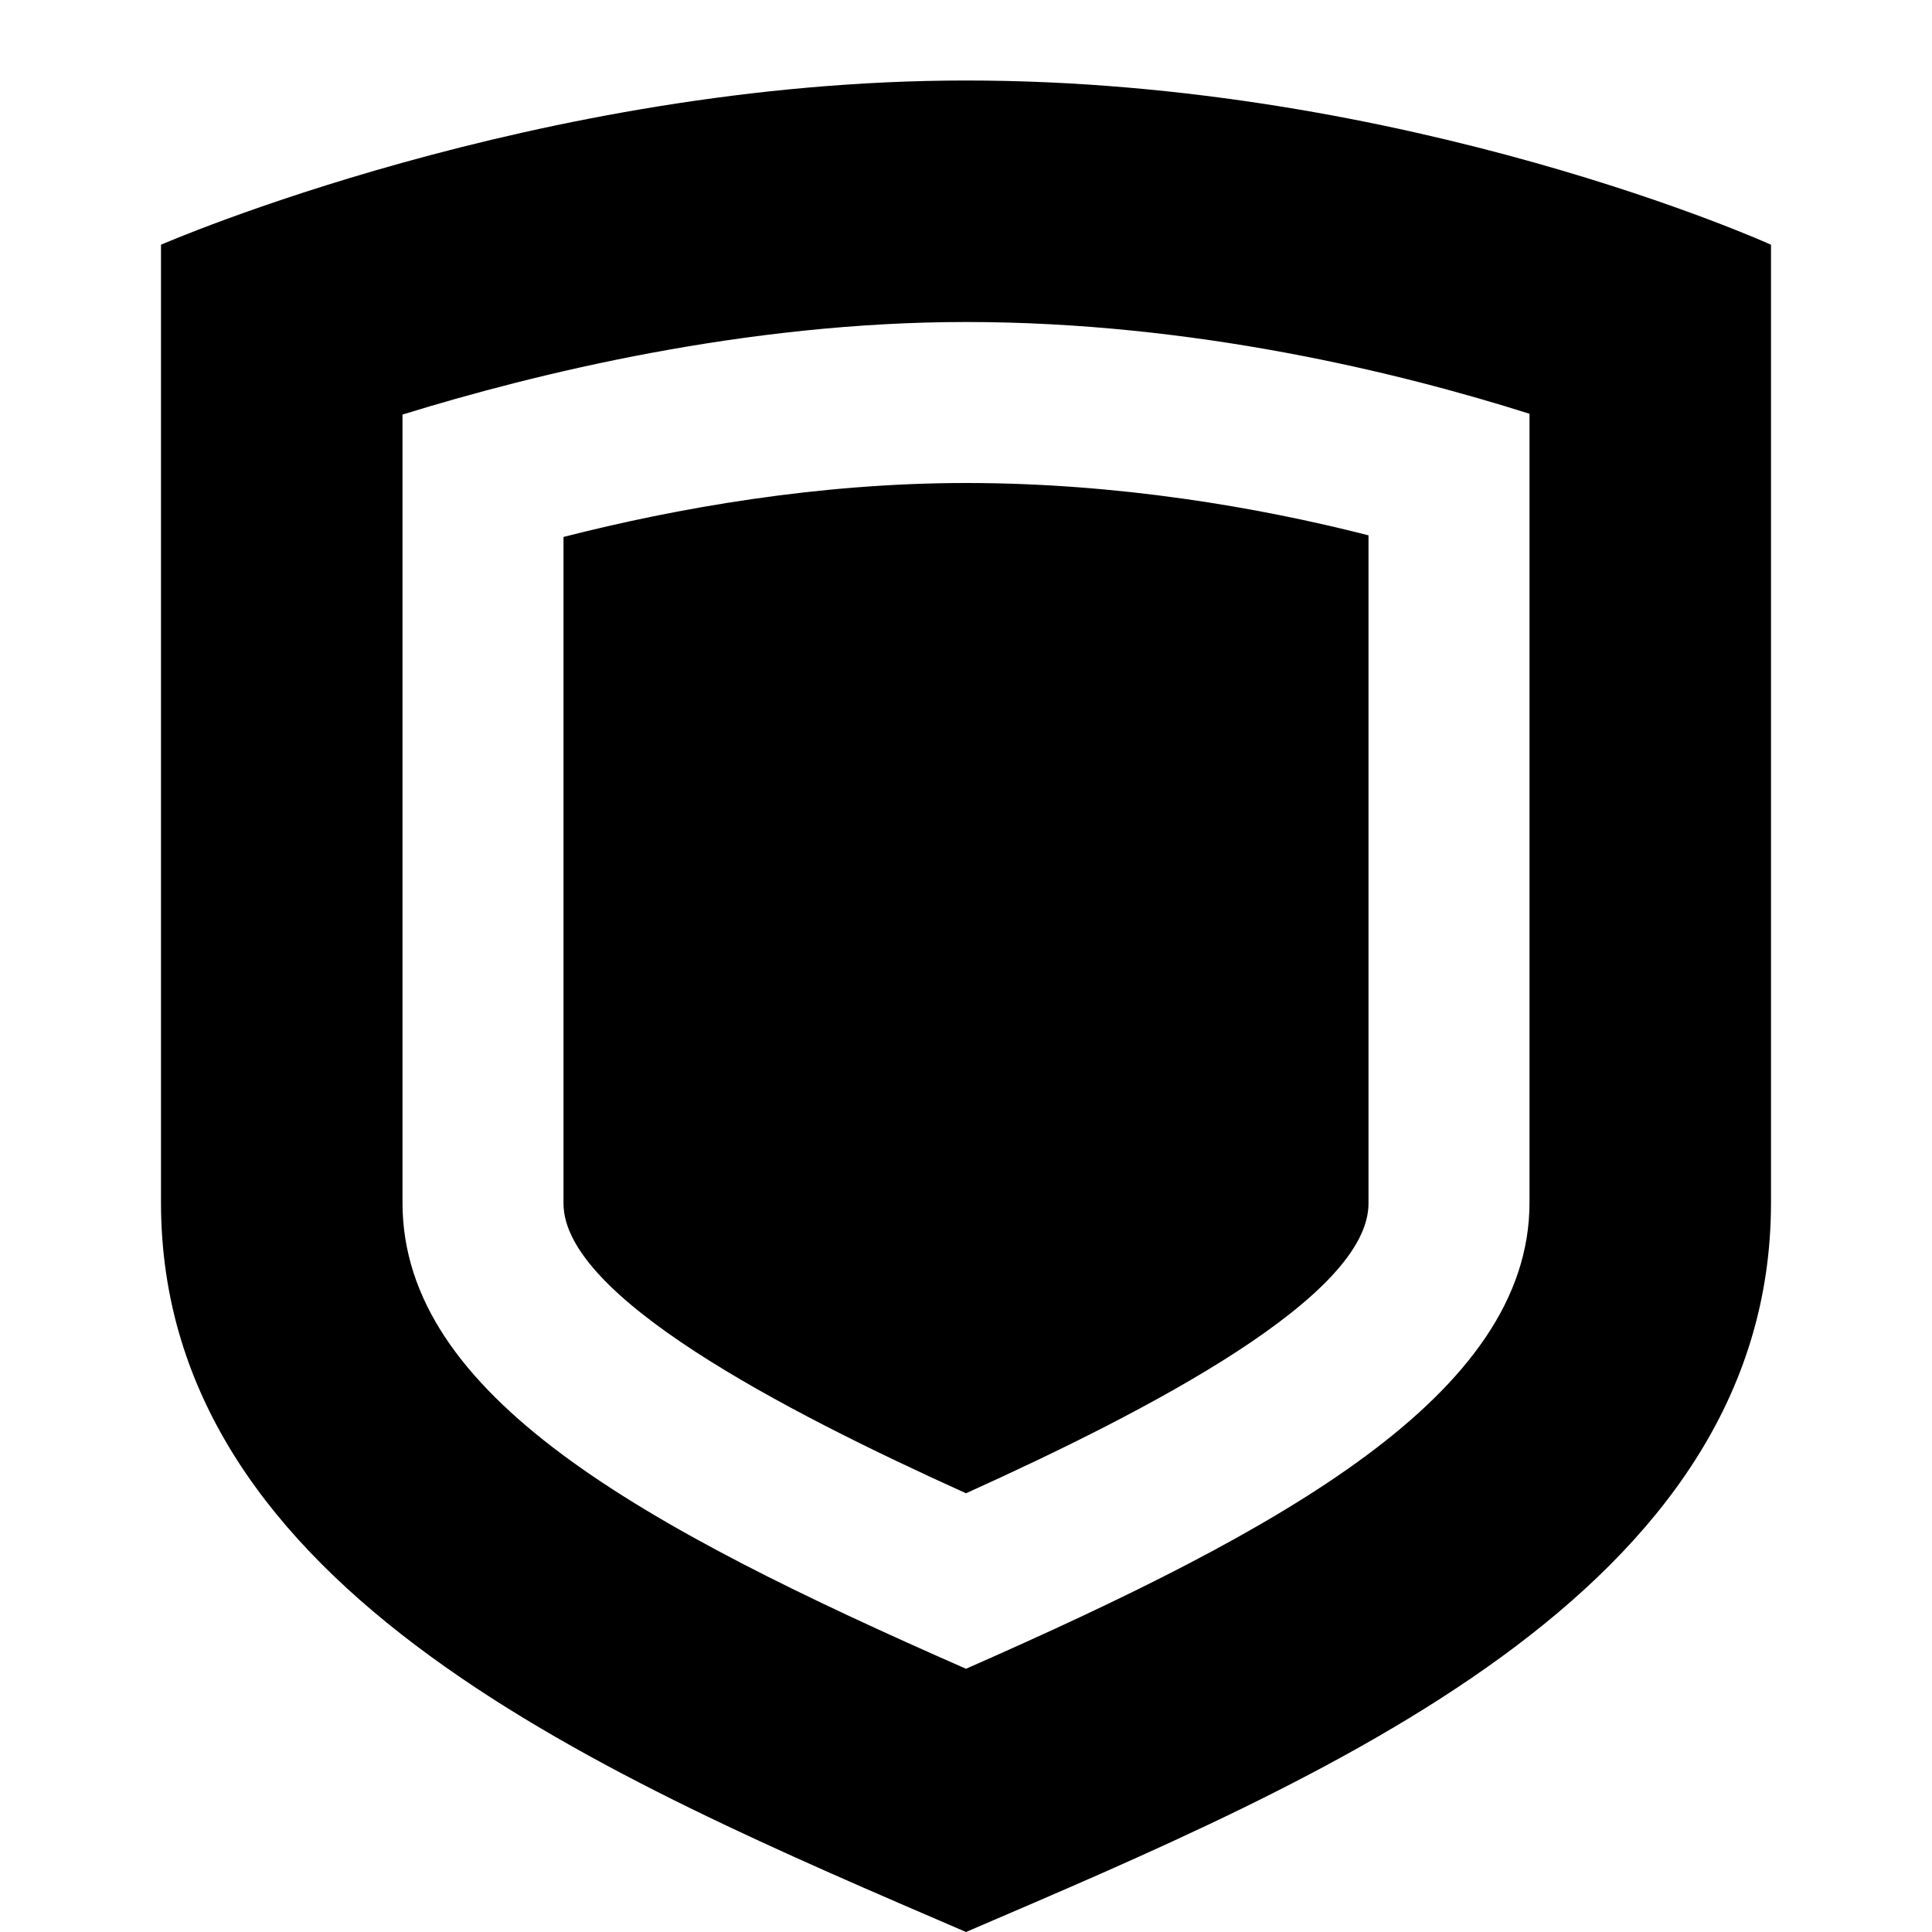
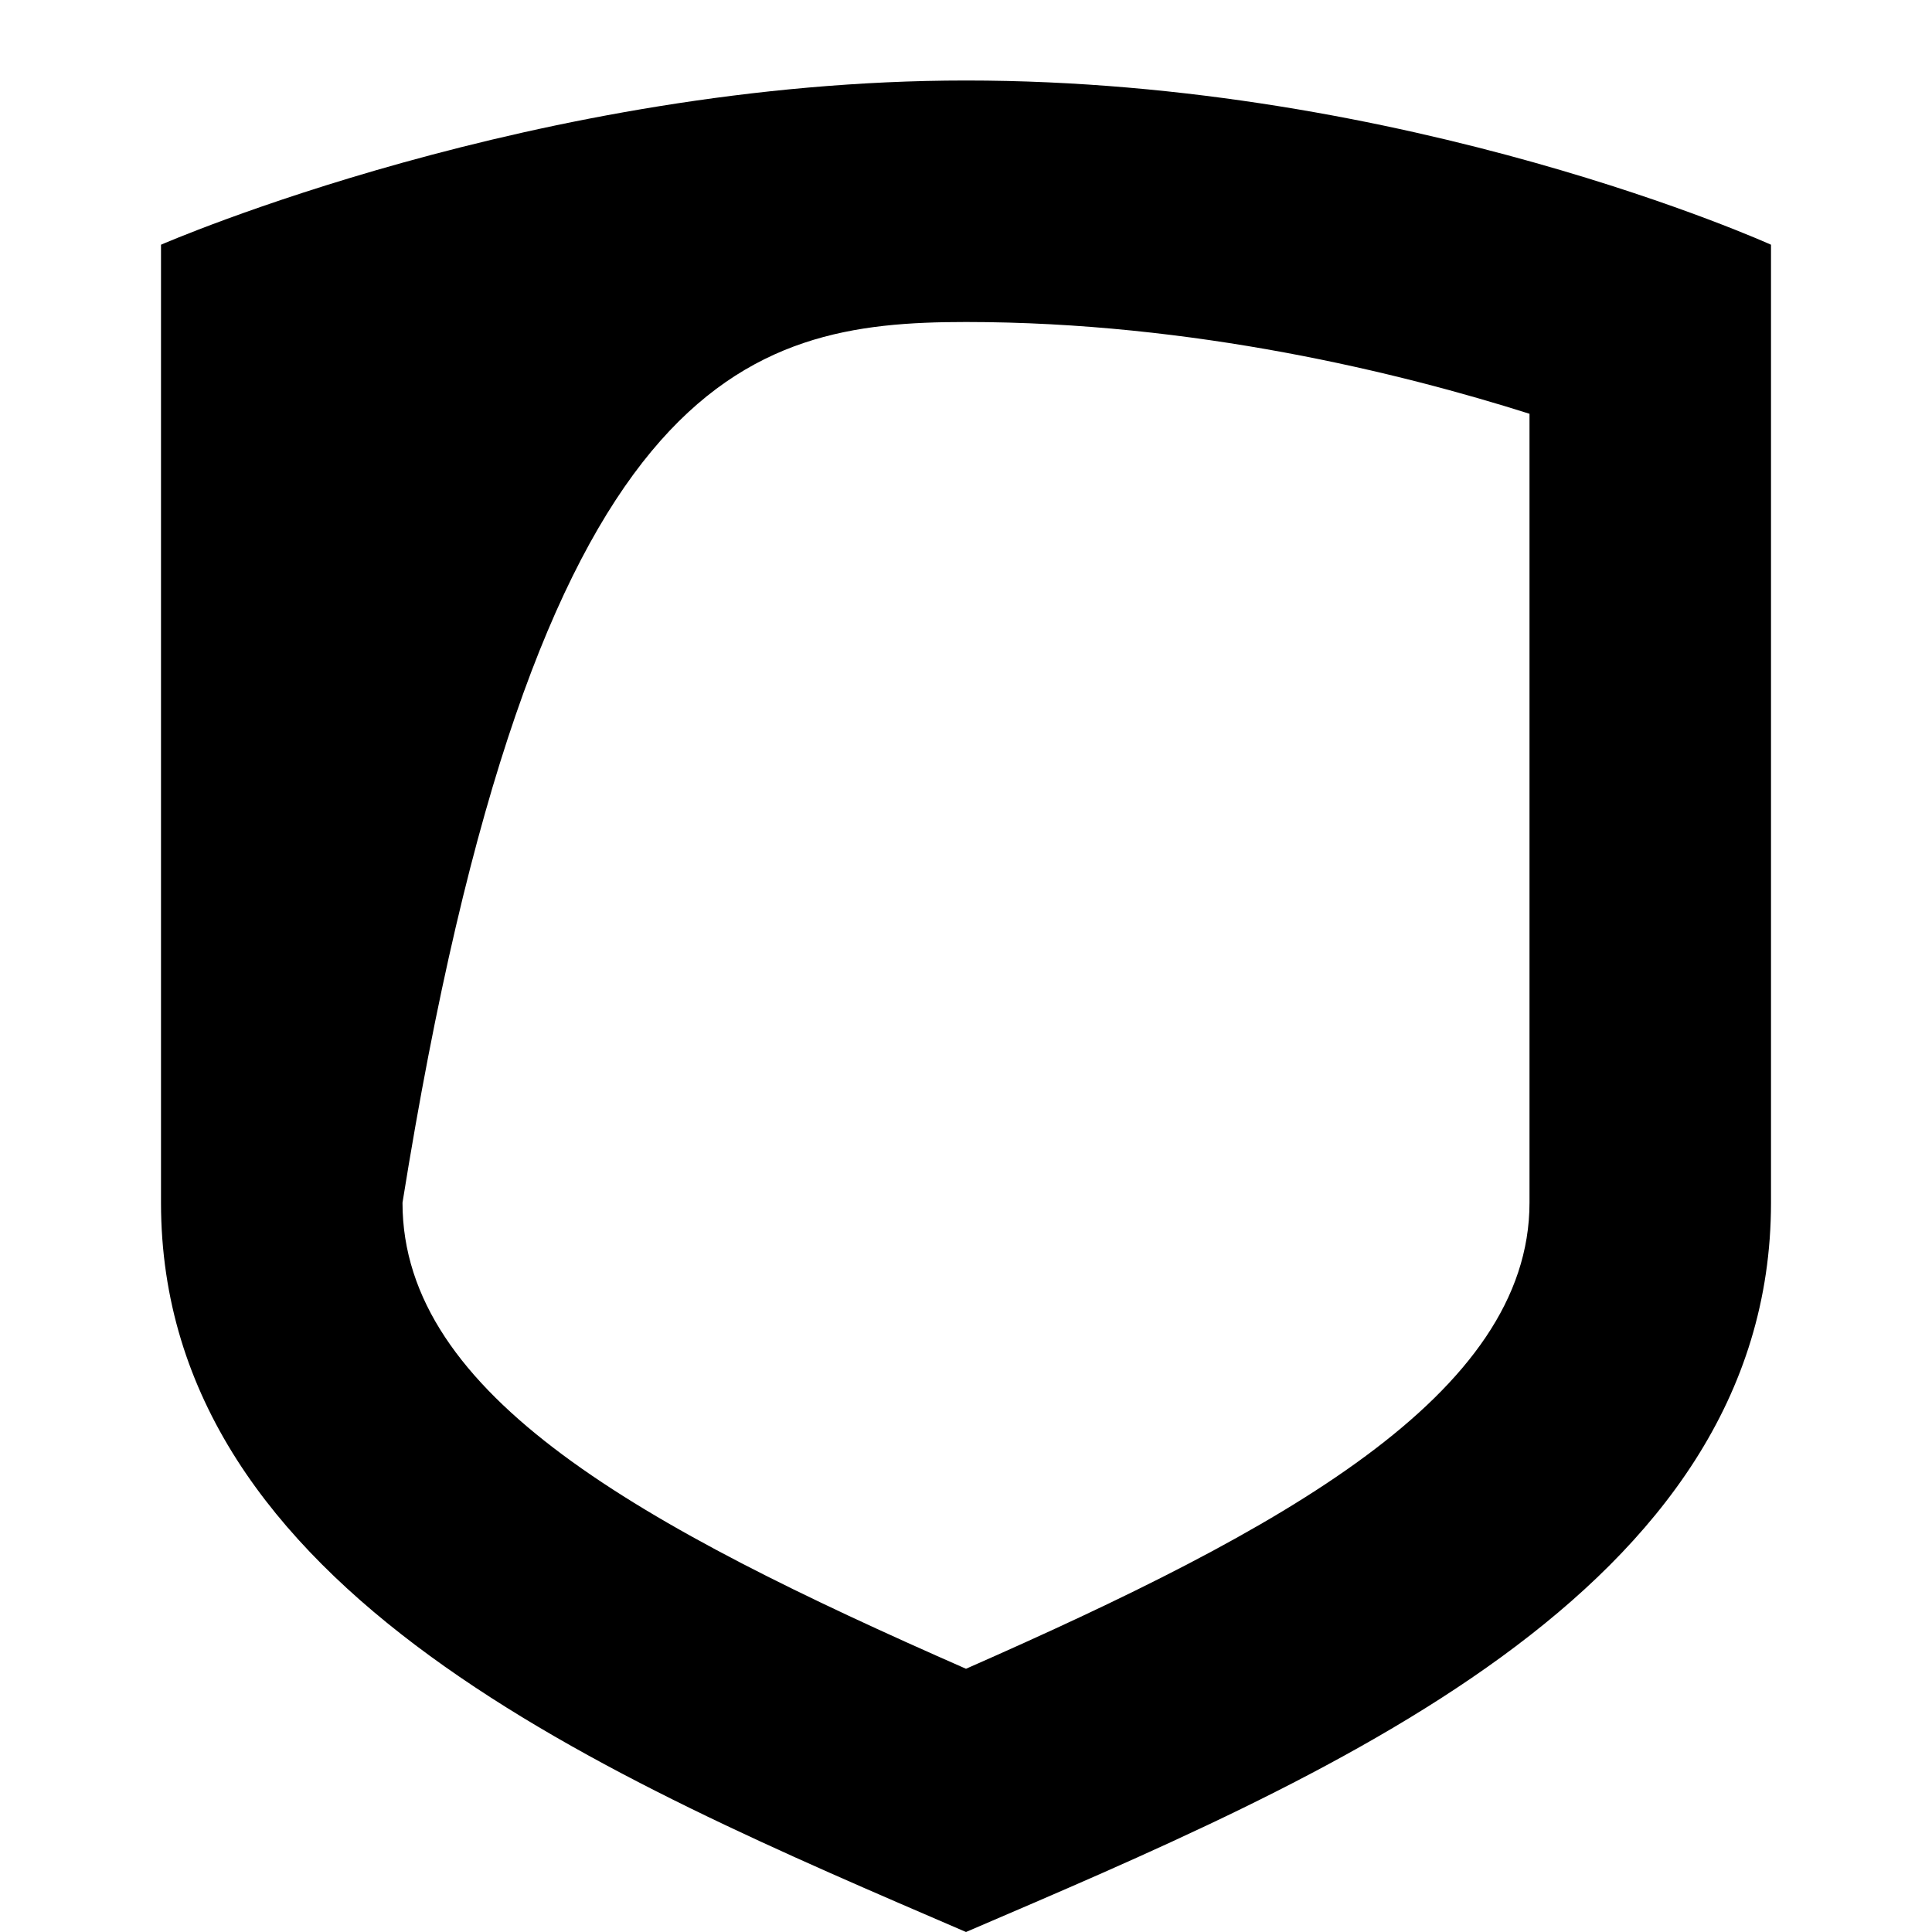
<svg xmlns="http://www.w3.org/2000/svg" width="24" height="24" viewBox="0 0 24 24" fill="none">
  <title>Shield (filled)</title>
  <g transform="matrix(           1 0           0 1           2 1         )">
-     <path fill-rule="nonzero" clip-rule="nonzero" d="M10 0C4.68 0 0 2.04 0 2.04L0 13.94C0 18.78 5.57 21.09 10 23C14.4 21.11 20 18.8 20 13.94L20 2.04C20 2.04 15.5 0 10 0ZM17 13.94C17 16.33 13.91 18.01 10 19.73C5.97 17.96 3 16.34 3 13.94L3 4.15C4.65 3.64 7.26 3 10 3C12.83 3 15.39 3.63 17 4.14L17 13.94Z" fill="currentColor" opacity="1" />
+     <path fill-rule="nonzero" clip-rule="nonzero" d="M10 0C4.68 0 0 2.04 0 2.04L0 13.94C0 18.78 5.57 21.09 10 23C14.4 21.11 20 18.8 20 13.94L20 2.04C20 2.04 15.5 0 10 0ZM17 13.94C17 16.33 13.91 18.01 10 19.73C5.97 17.96 3 16.34 3 13.94C4.65 3.64 7.26 3 10 3C12.83 3 15.39 3.63 17 4.14L17 13.94Z" fill="currentColor" opacity="1" />
  </g>,<g transform="matrix(           1 0           0 1           7 6         )">
-     <path fill-rule="nonzero" clip-rule="nonzero" d="M0 0.67L0 8.95C0 10.1 2.7 11.51 5 12.55C7.3 11.51 10 10.1 10 8.95L10 0.65C8.63 0.3 6.88 0 5 0C3.17 0 1.41 0.31 0 0.67Z" fill="currentColor" opacity="1" />
-   </g>
+     </g>
</svg>